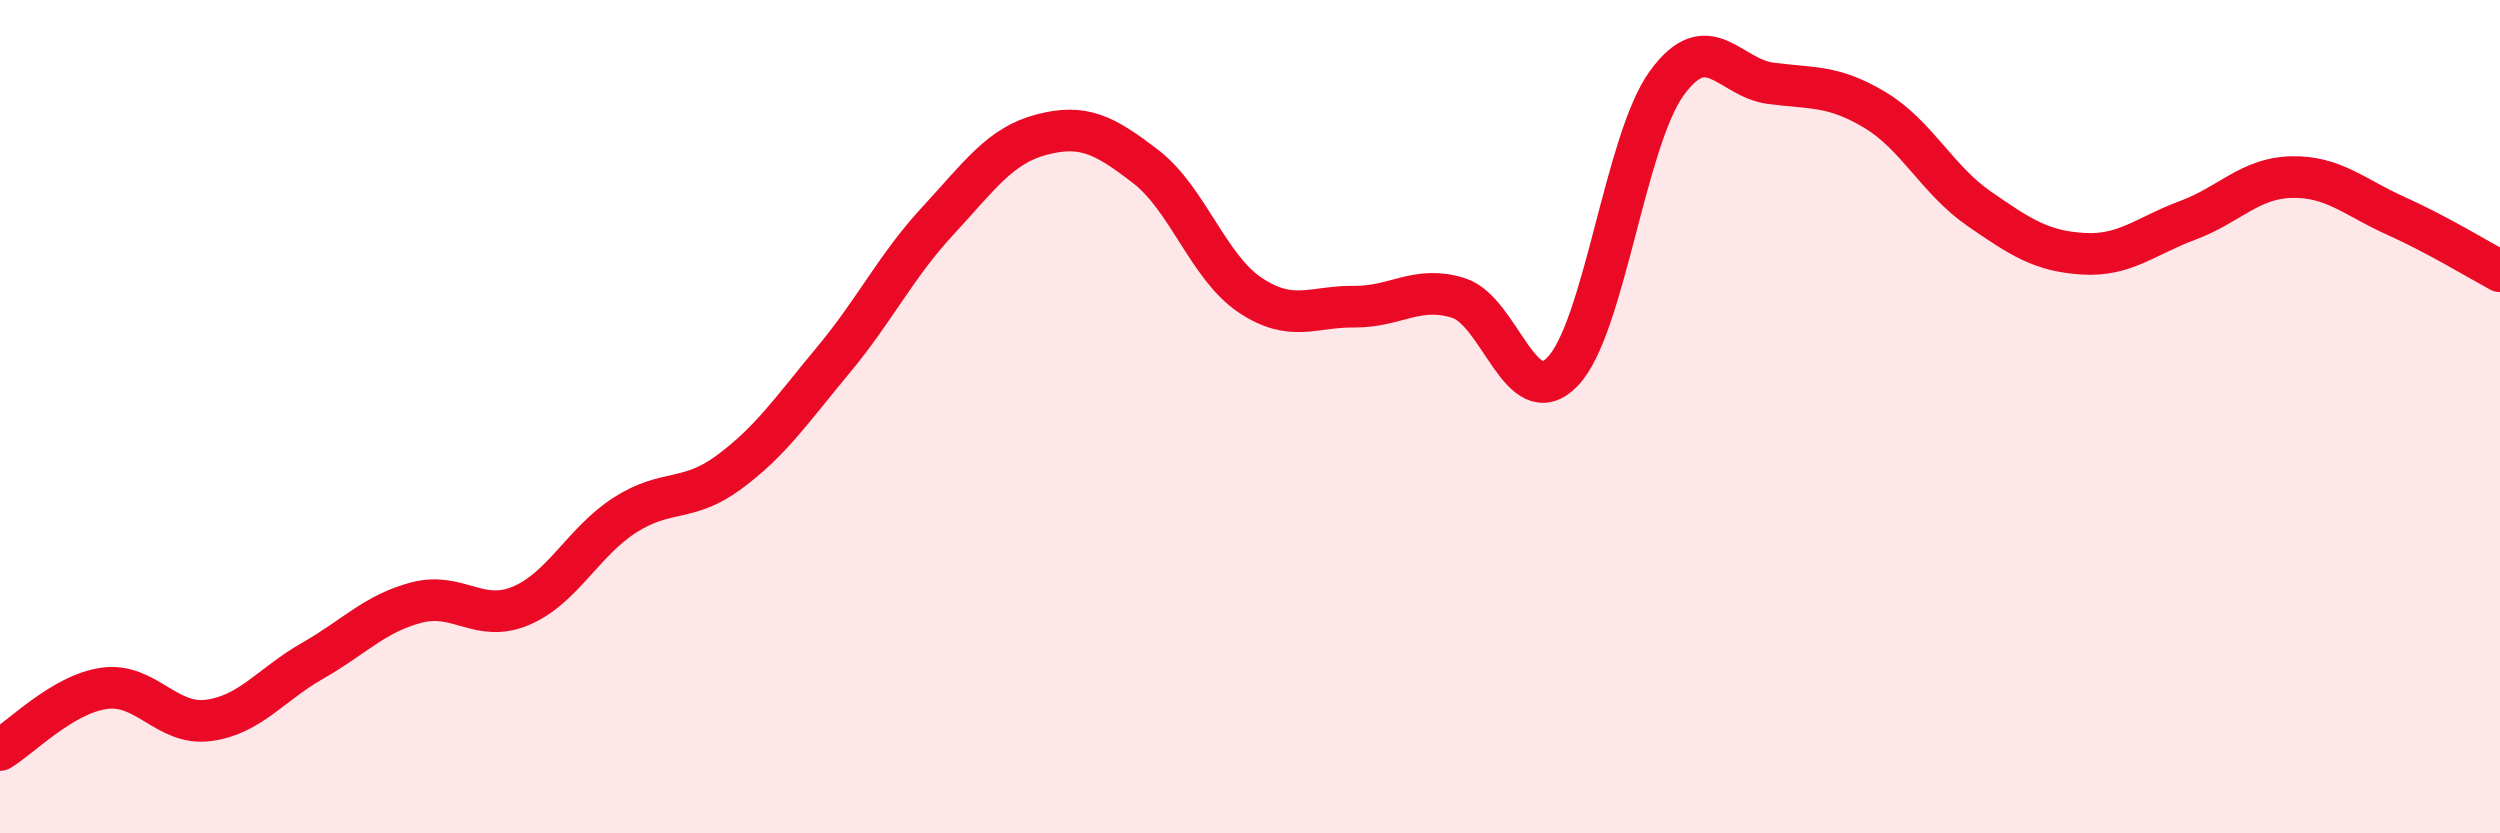
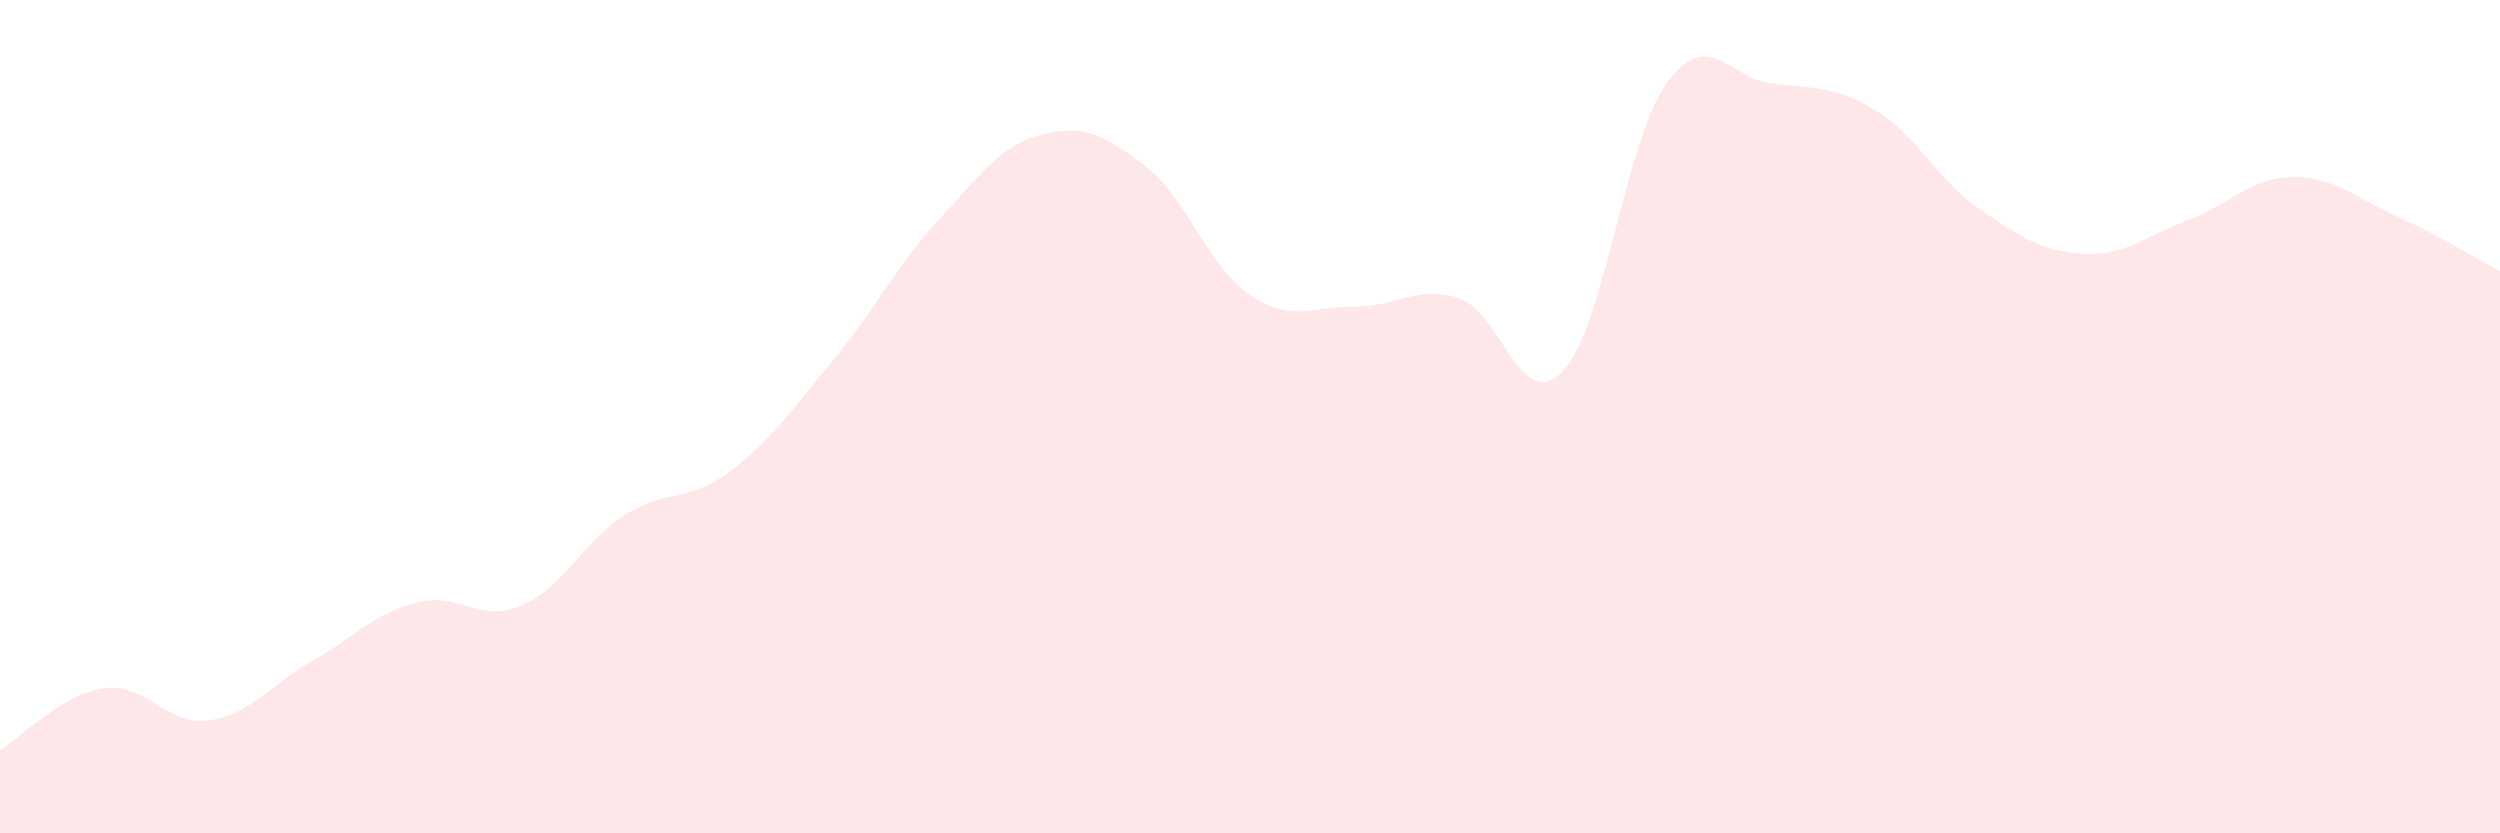
<svg xmlns="http://www.w3.org/2000/svg" width="60" height="20" viewBox="0 0 60 20">
  <path d="M 0,18 C 0.5,17.7 1.5,16.66 2.5,16.52 C 3.5,16.38 4,17.42 5,17.29 C 6,17.16 6.5,16.43 7.5,15.86 C 8.5,15.29 9,14.72 10,14.46 C 11,14.2 11.5,14.96 12.5,14.54 C 13.5,14.12 14,13 15,12.36 C 16,11.72 16.5,12.07 17.5,11.33 C 18.5,10.59 19,9.84 20,8.64 C 21,7.44 21.5,6.39 22.5,5.31 C 23.5,4.23 24,3.49 25,3.23 C 26,2.97 26.5,3.23 27.5,4 C 28.5,4.77 29,6.41 30,7.08 C 31,7.75 31.5,7.35 32.5,7.36 C 33.5,7.37 34,6.84 35,7.15 C 36,7.46 36.5,9.95 37.5,8.92 C 38.5,7.89 39,3.38 40,2 C 41,0.62 41.5,1.87 42.5,2 C 43.5,2.13 44,2.04 45,2.64 C 46,3.24 46.5,4.32 47.5,5.01 C 48.5,5.7 49,6.03 50,6.09 C 51,6.15 51.5,5.66 52.5,5.29 C 53.5,4.92 54,4.27 55,4.25 C 56,4.23 56.5,4.73 57.5,5.18 C 58.5,5.63 59.5,6.24 60,6.51L60 20L0 20Z" fill="#EB0A25" opacity="0.1" stroke-linecap="round" stroke-linejoin="round" />
-   <path d="M 0,18 C 0.5,17.7 1.5,16.66 2.5,16.52 C 3.5,16.38 4,17.42 5,17.29 C 6,17.16 6.5,16.43 7.5,15.86 C 8.5,15.29 9,14.72 10,14.46 C 11,14.2 11.5,14.96 12.5,14.54 C 13.5,14.12 14,13 15,12.36 C 16,11.72 16.5,12.07 17.5,11.33 C 18.5,10.59 19,9.84 20,8.64 C 21,7.44 21.5,6.39 22.5,5.31 C 23.5,4.23 24,3.49 25,3.23 C 26,2.97 26.5,3.23 27.5,4 C 28.5,4.77 29,6.41 30,7.08 C 31,7.75 31.5,7.35 32.5,7.36 C 33.5,7.37 34,6.84 35,7.15 C 36,7.46 36.5,9.95 37.5,8.92 C 38.5,7.89 39,3.38 40,2 C 41,0.62 41.5,1.87 42.5,2 C 43.5,2.13 44,2.04 45,2.64 C 46,3.24 46.5,4.32 47.5,5.01 C 48.5,5.7 49,6.03 50,6.09 C 51,6.15 51.5,5.66 52.5,5.29 C 53.5,4.92 54,4.27 55,4.25 C 56,4.23 56.5,4.73 57.5,5.18 C 58.5,5.63 59.5,6.24 60,6.51" stroke="#EB0A25" stroke-width="1" fill="none" stroke-linecap="round" stroke-linejoin="round" />
</svg>